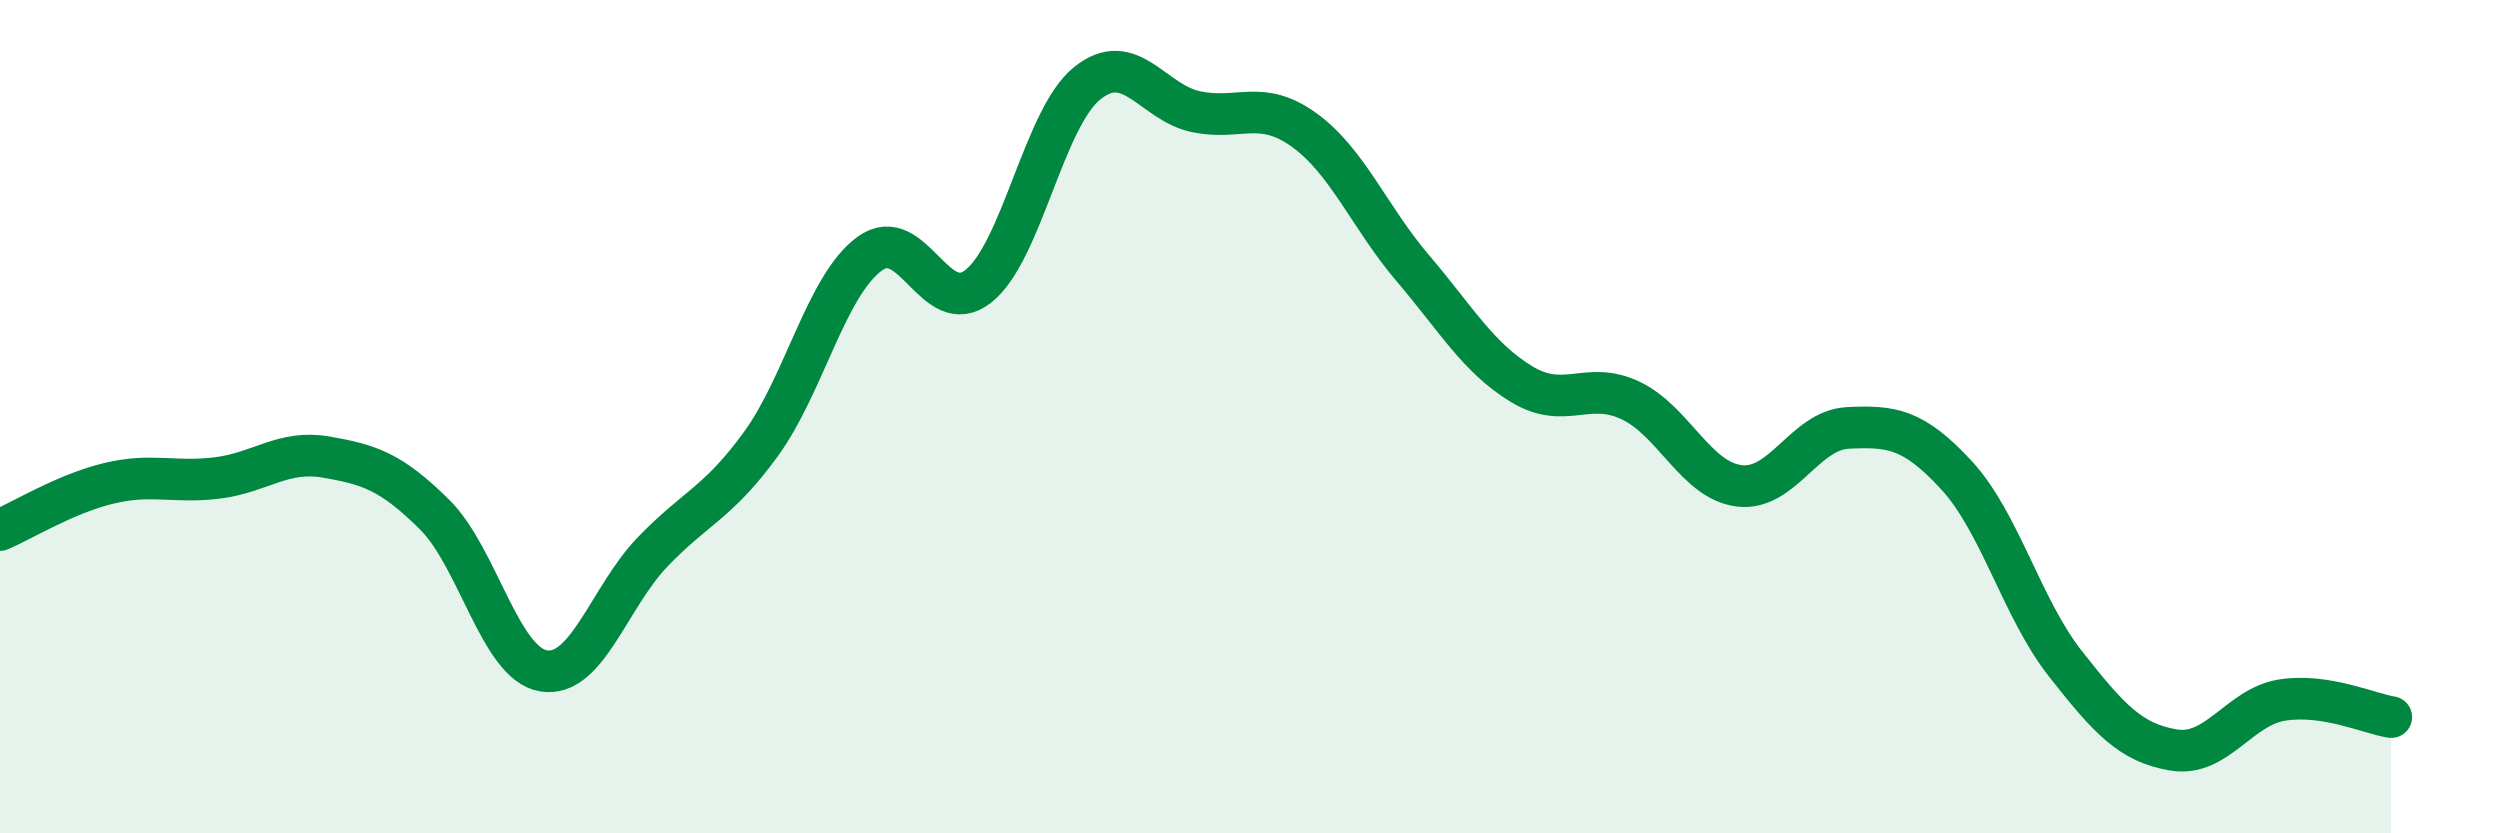
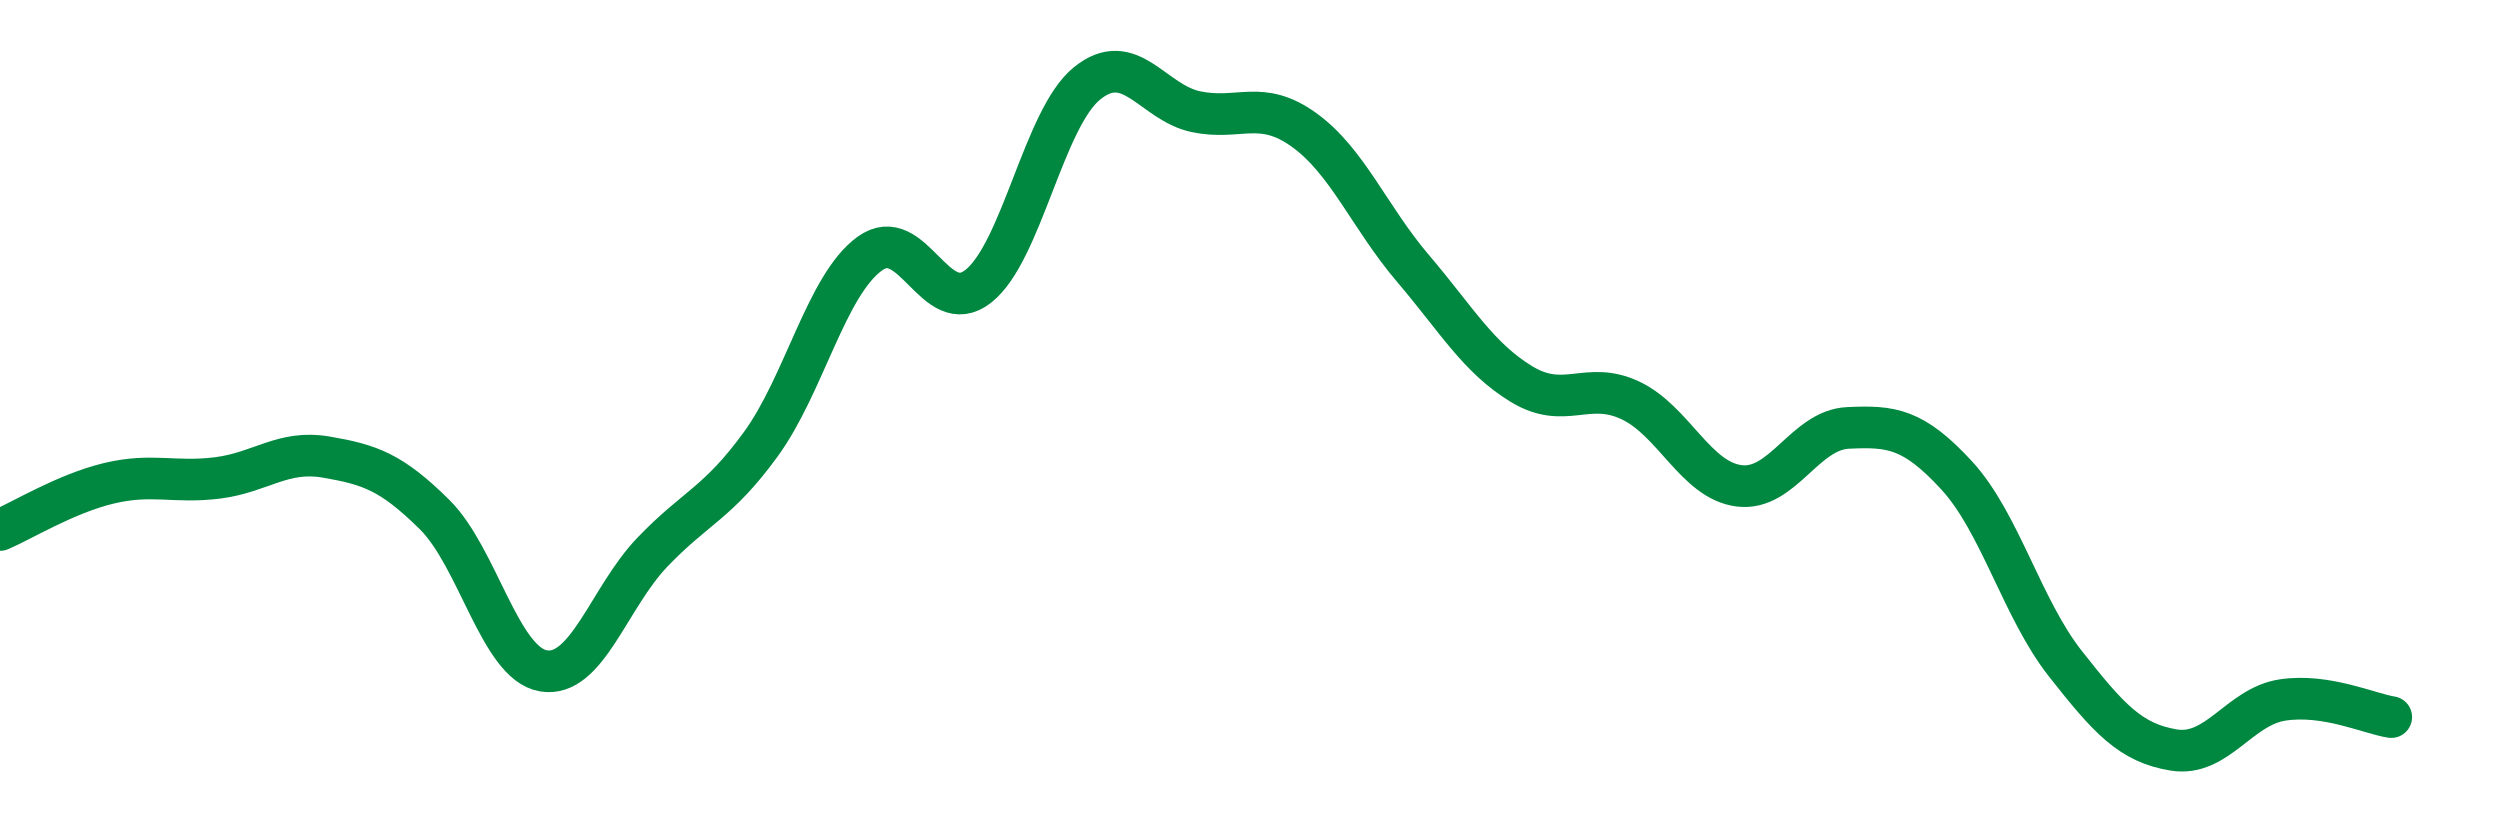
<svg xmlns="http://www.w3.org/2000/svg" width="60" height="20" viewBox="0 0 60 20">
-   <path d="M 0,12.72 C 0.52,12.5 1.57,11.85 2.61,11.6 C 3.65,11.35 4.18,11.6 5.22,11.47 C 6.26,11.34 6.79,10.79 7.83,10.97 C 8.87,11.15 9.39,11.32 10.43,12.35 C 11.47,13.38 12,15.92 13.04,16.1 C 14.08,16.28 14.61,14.35 15.65,13.26 C 16.69,12.17 17.22,12.09 18.26,10.66 C 19.3,9.23 19.83,6.85 20.87,6.09 C 21.91,5.33 22.44,7.69 23.48,6.87 C 24.52,6.05 25.05,2.84 26.09,2 C 27.13,1.16 27.66,2.46 28.7,2.68 C 29.74,2.9 30.26,2.37 31.3,3.12 C 32.34,3.87 32.87,5.22 33.91,6.44 C 34.95,7.66 35.48,8.59 36.52,9.22 C 37.56,9.85 38.09,9.12 39.13,9.61 C 40.17,10.1 40.7,11.53 41.74,11.66 C 42.78,11.79 43.31,10.32 44.35,10.27 C 45.39,10.22 45.92,10.28 46.96,11.41 C 48,12.54 48.53,14.61 49.57,15.93 C 50.61,17.25 51.13,17.83 52.17,18 C 53.21,18.17 53.74,16.96 54.78,16.8 C 55.82,16.64 56.87,17.13 57.39,17.21L57.39 20L0 20Z" fill="#008740" opacity="0.1" stroke-linecap="round" stroke-linejoin="round" />
  <path d="M 0,12.72 C 0.52,12.5 1.57,11.85 2.61,11.6 C 3.65,11.35 4.18,11.6 5.22,11.47 C 6.26,11.34 6.79,10.79 7.83,10.97 C 8.87,11.15 9.39,11.32 10.43,12.35 C 11.47,13.38 12,15.92 13.04,16.1 C 14.08,16.28 14.61,14.35 15.65,13.26 C 16.69,12.17 17.22,12.09 18.26,10.66 C 19.3,9.23 19.83,6.85 20.87,6.09 C 21.91,5.33 22.44,7.69 23.48,6.87 C 24.52,6.05 25.05,2.84 26.09,2 C 27.13,1.16 27.66,2.46 28.7,2.68 C 29.74,2.9 30.26,2.37 31.3,3.12 C 32.34,3.87 32.87,5.22 33.91,6.44 C 34.95,7.66 35.48,8.59 36.52,9.22 C 37.56,9.85 38.09,9.12 39.13,9.61 C 40.17,10.1 40.7,11.53 41.74,11.66 C 42.78,11.79 43.31,10.32 44.35,10.27 C 45.39,10.22 45.92,10.28 46.96,11.41 C 48,12.54 48.53,14.61 49.57,15.93 C 50.61,17.25 51.13,17.83 52.17,18 C 53.21,18.17 53.74,16.96 54.78,16.8 C 55.82,16.64 56.87,17.13 57.39,17.21" stroke="#008740" stroke-width="1" fill="none" stroke-linecap="round" stroke-linejoin="round" />
</svg>